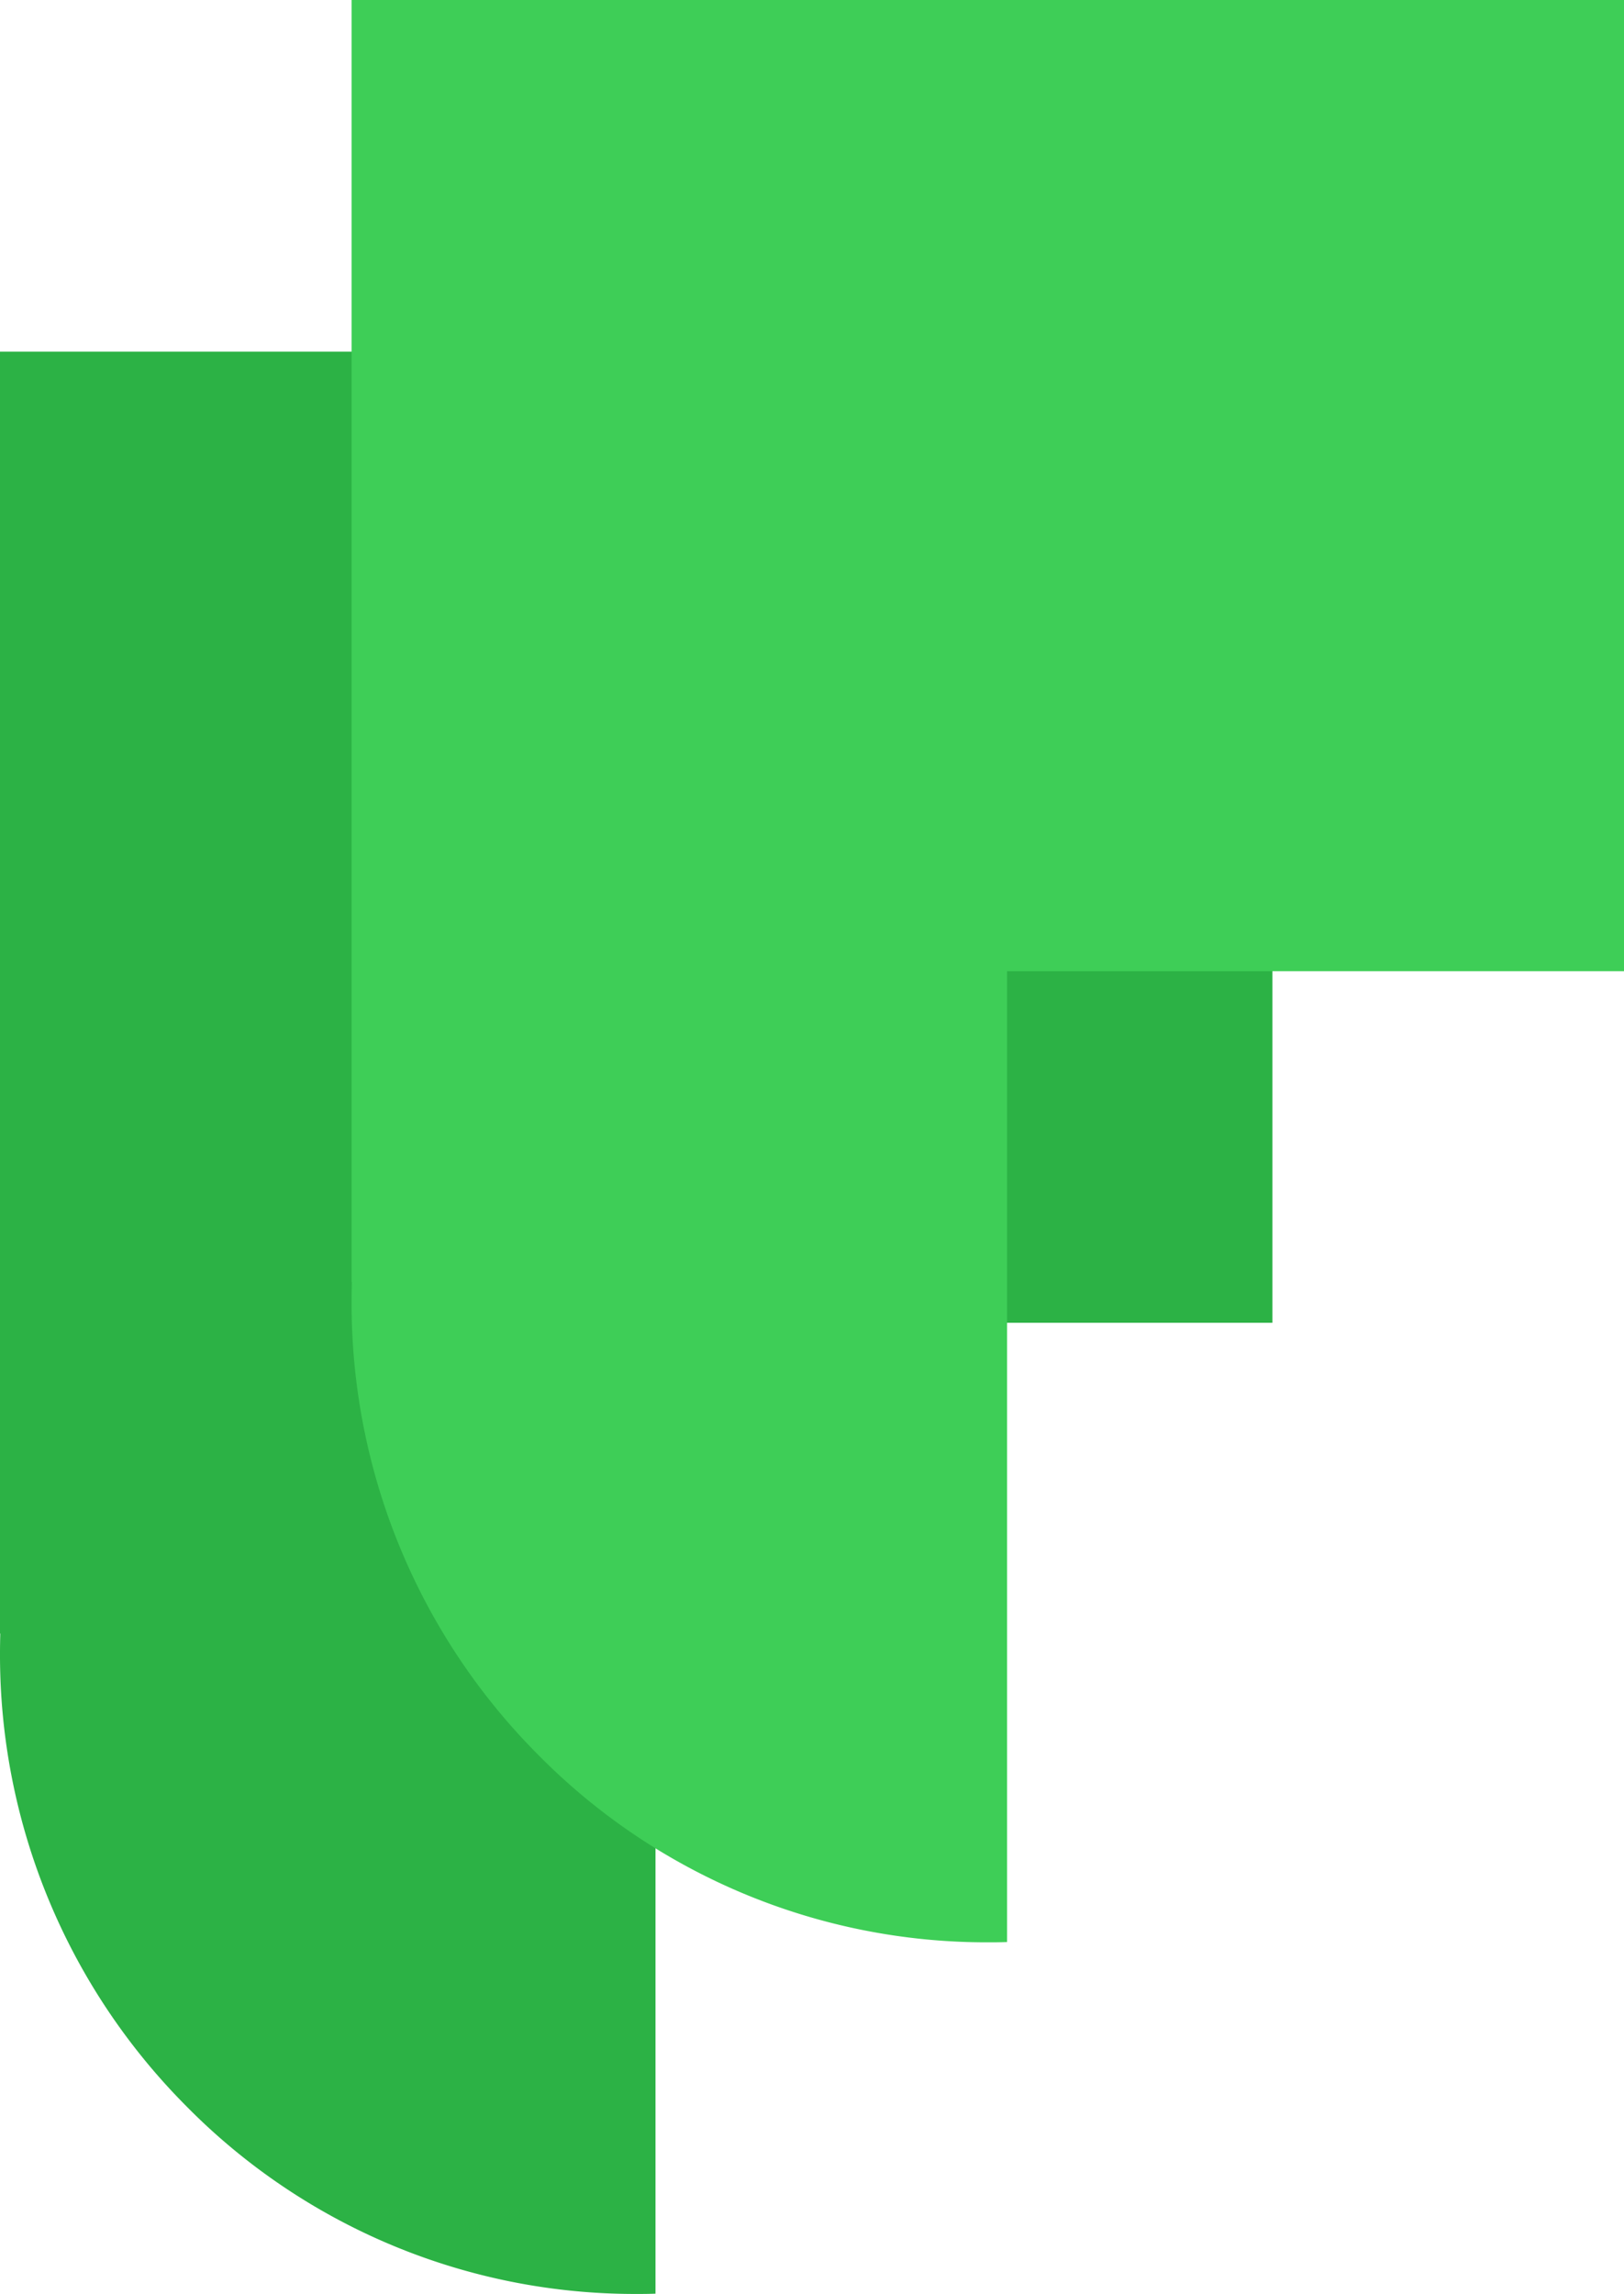
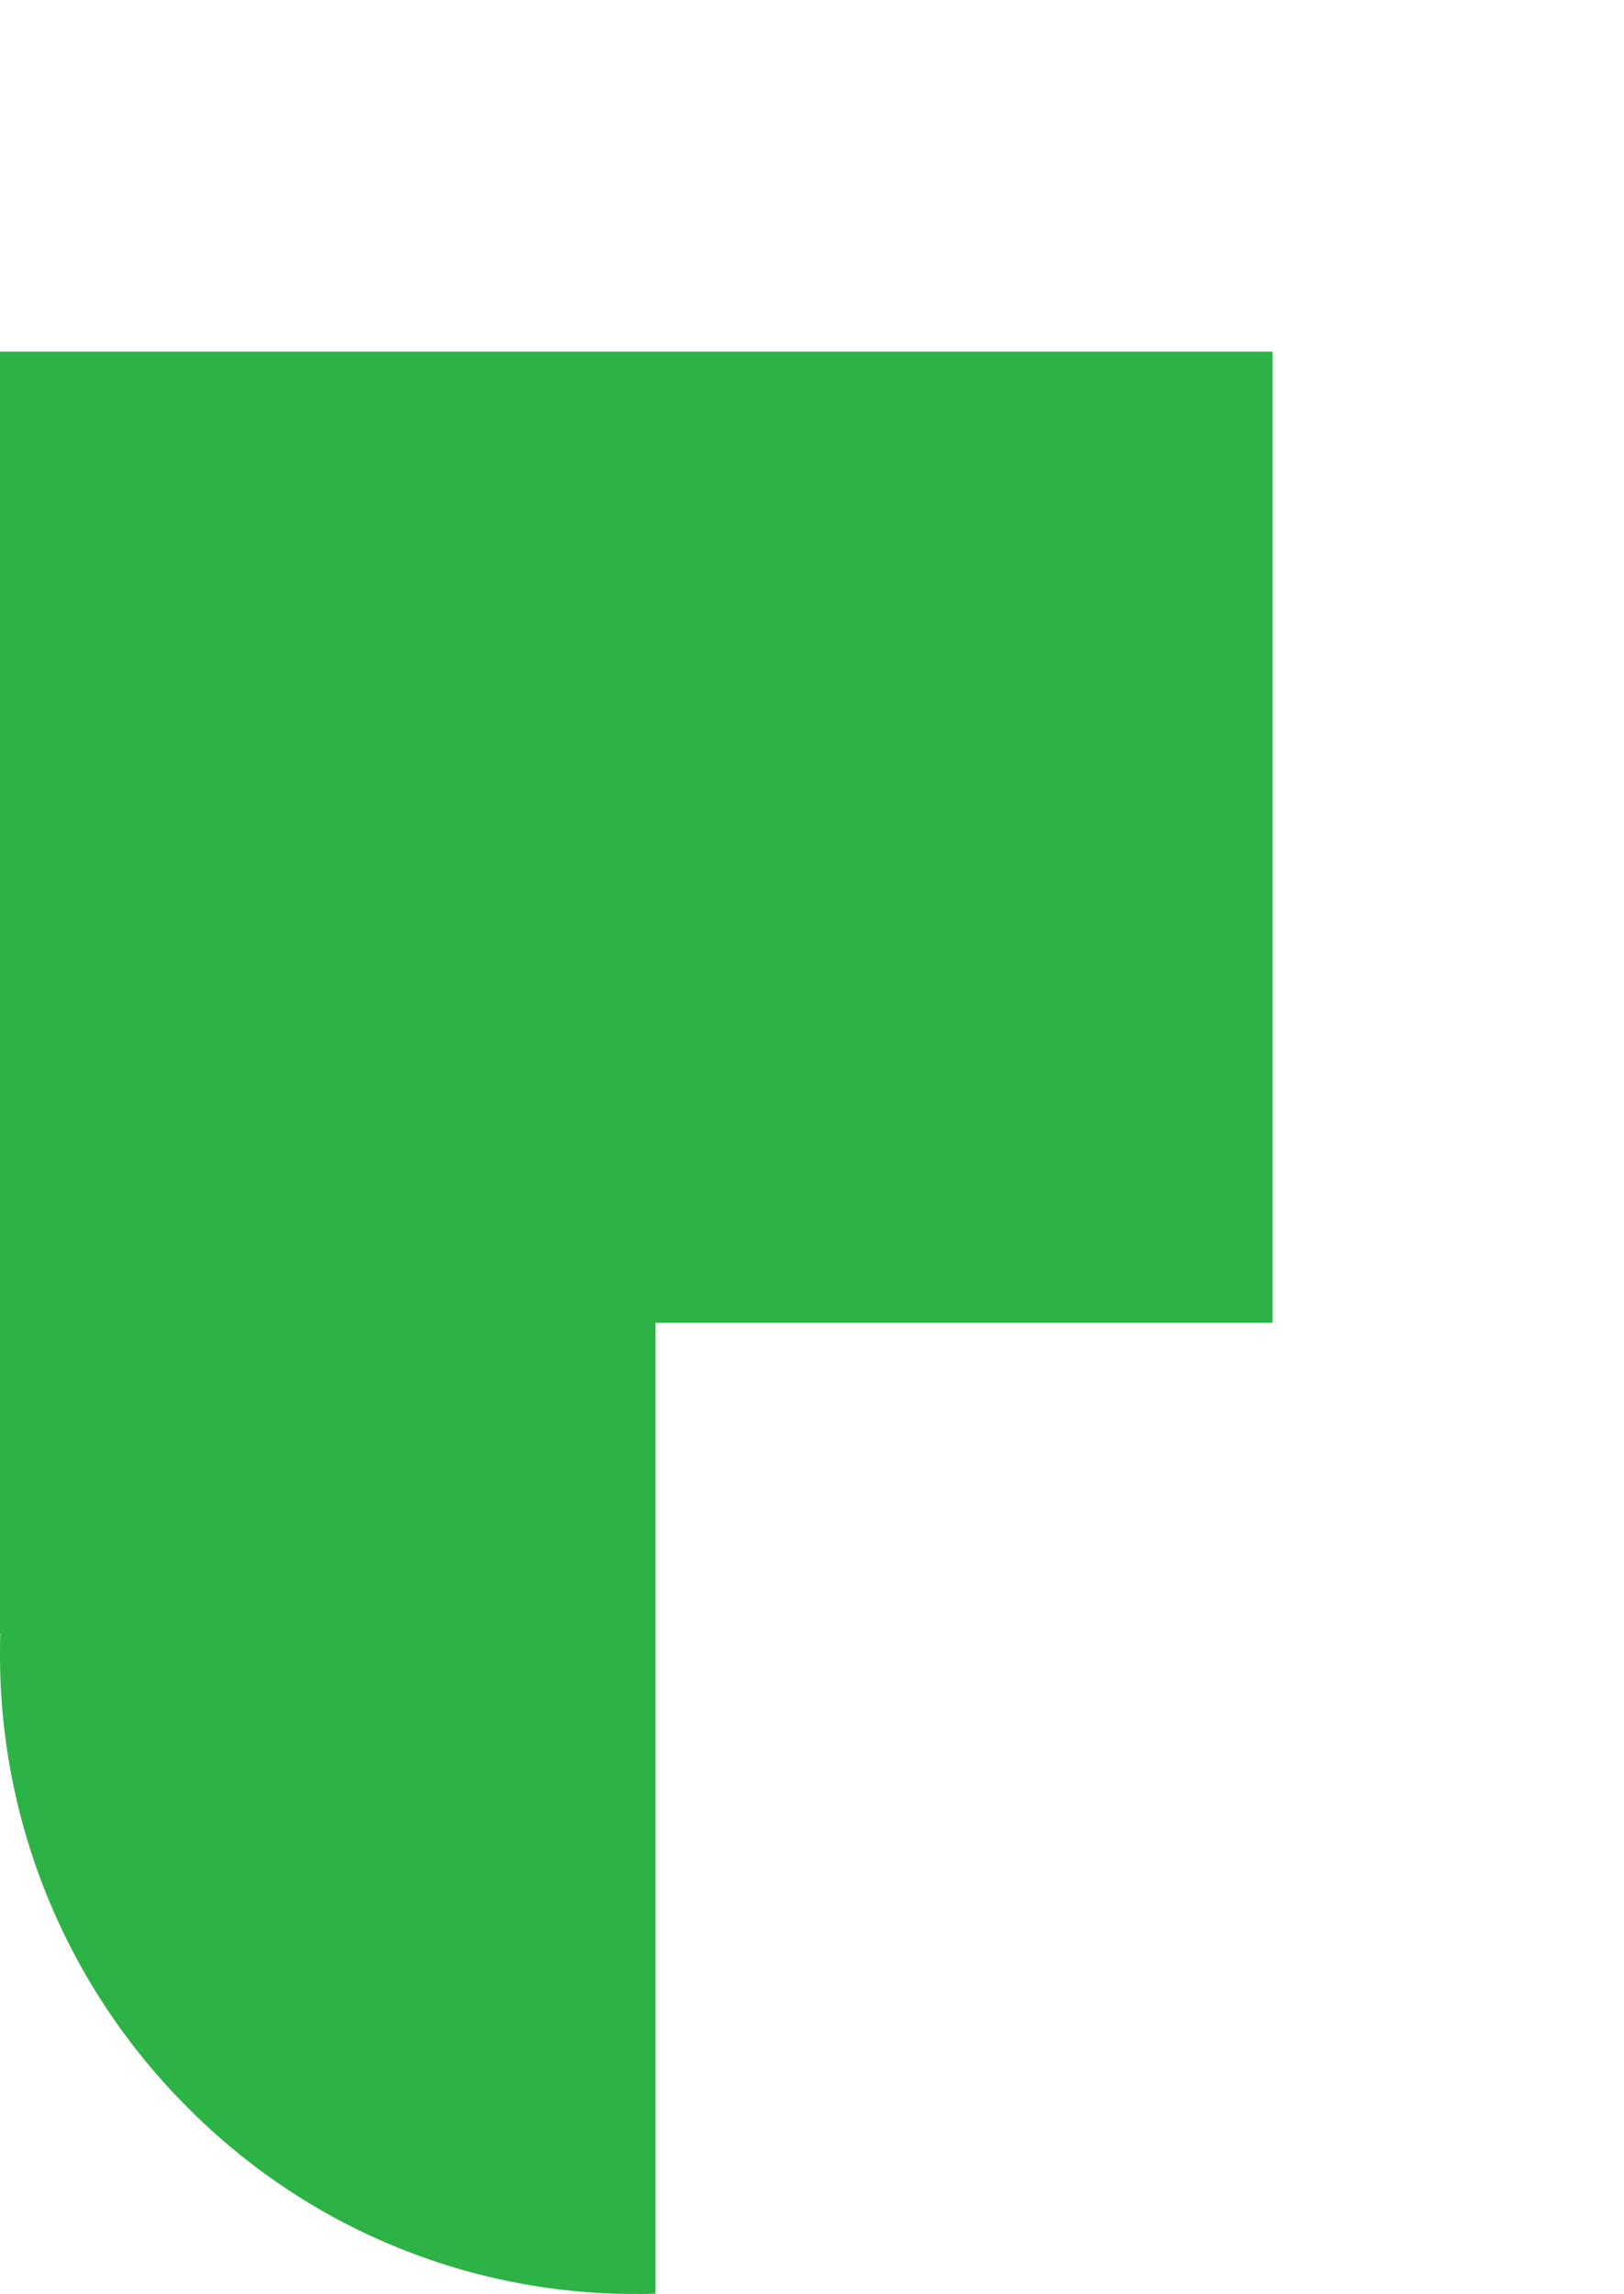
<svg xmlns="http://www.w3.org/2000/svg" width="97" height="137" viewBox="0 0 97 137">
  <g id="Group_52" data-name="Group 52" transform="translate(-359 93.343)">
    <path id="Subtraction_6" data-name="Subtraction 6" d="M38,116A37.609,37.609,0,0,1,11.13,104.787,38.174,38.174,0,0,1,0,77.719c0-.361.006-.751.017-1.159H0V0H76V58H39.152v57.983C38.727,116,38.351,116,38,116Z" transform="translate(359 -72.343)" fill="#2cb245" />
-     <path id="Subtraction_4" data-name="Subtraction 4" d="M38,116A37.609,37.609,0,0,1,11.13,104.787,38.174,38.174,0,0,1,0,77.719c0-.361.006-.751.017-1.159H0V0H76V58H39.152v57.983C38.727,116,38.351,116,38,116Z" transform="translate(380 -93.343)" fill="#3ece57" />
  </g>
</svg>